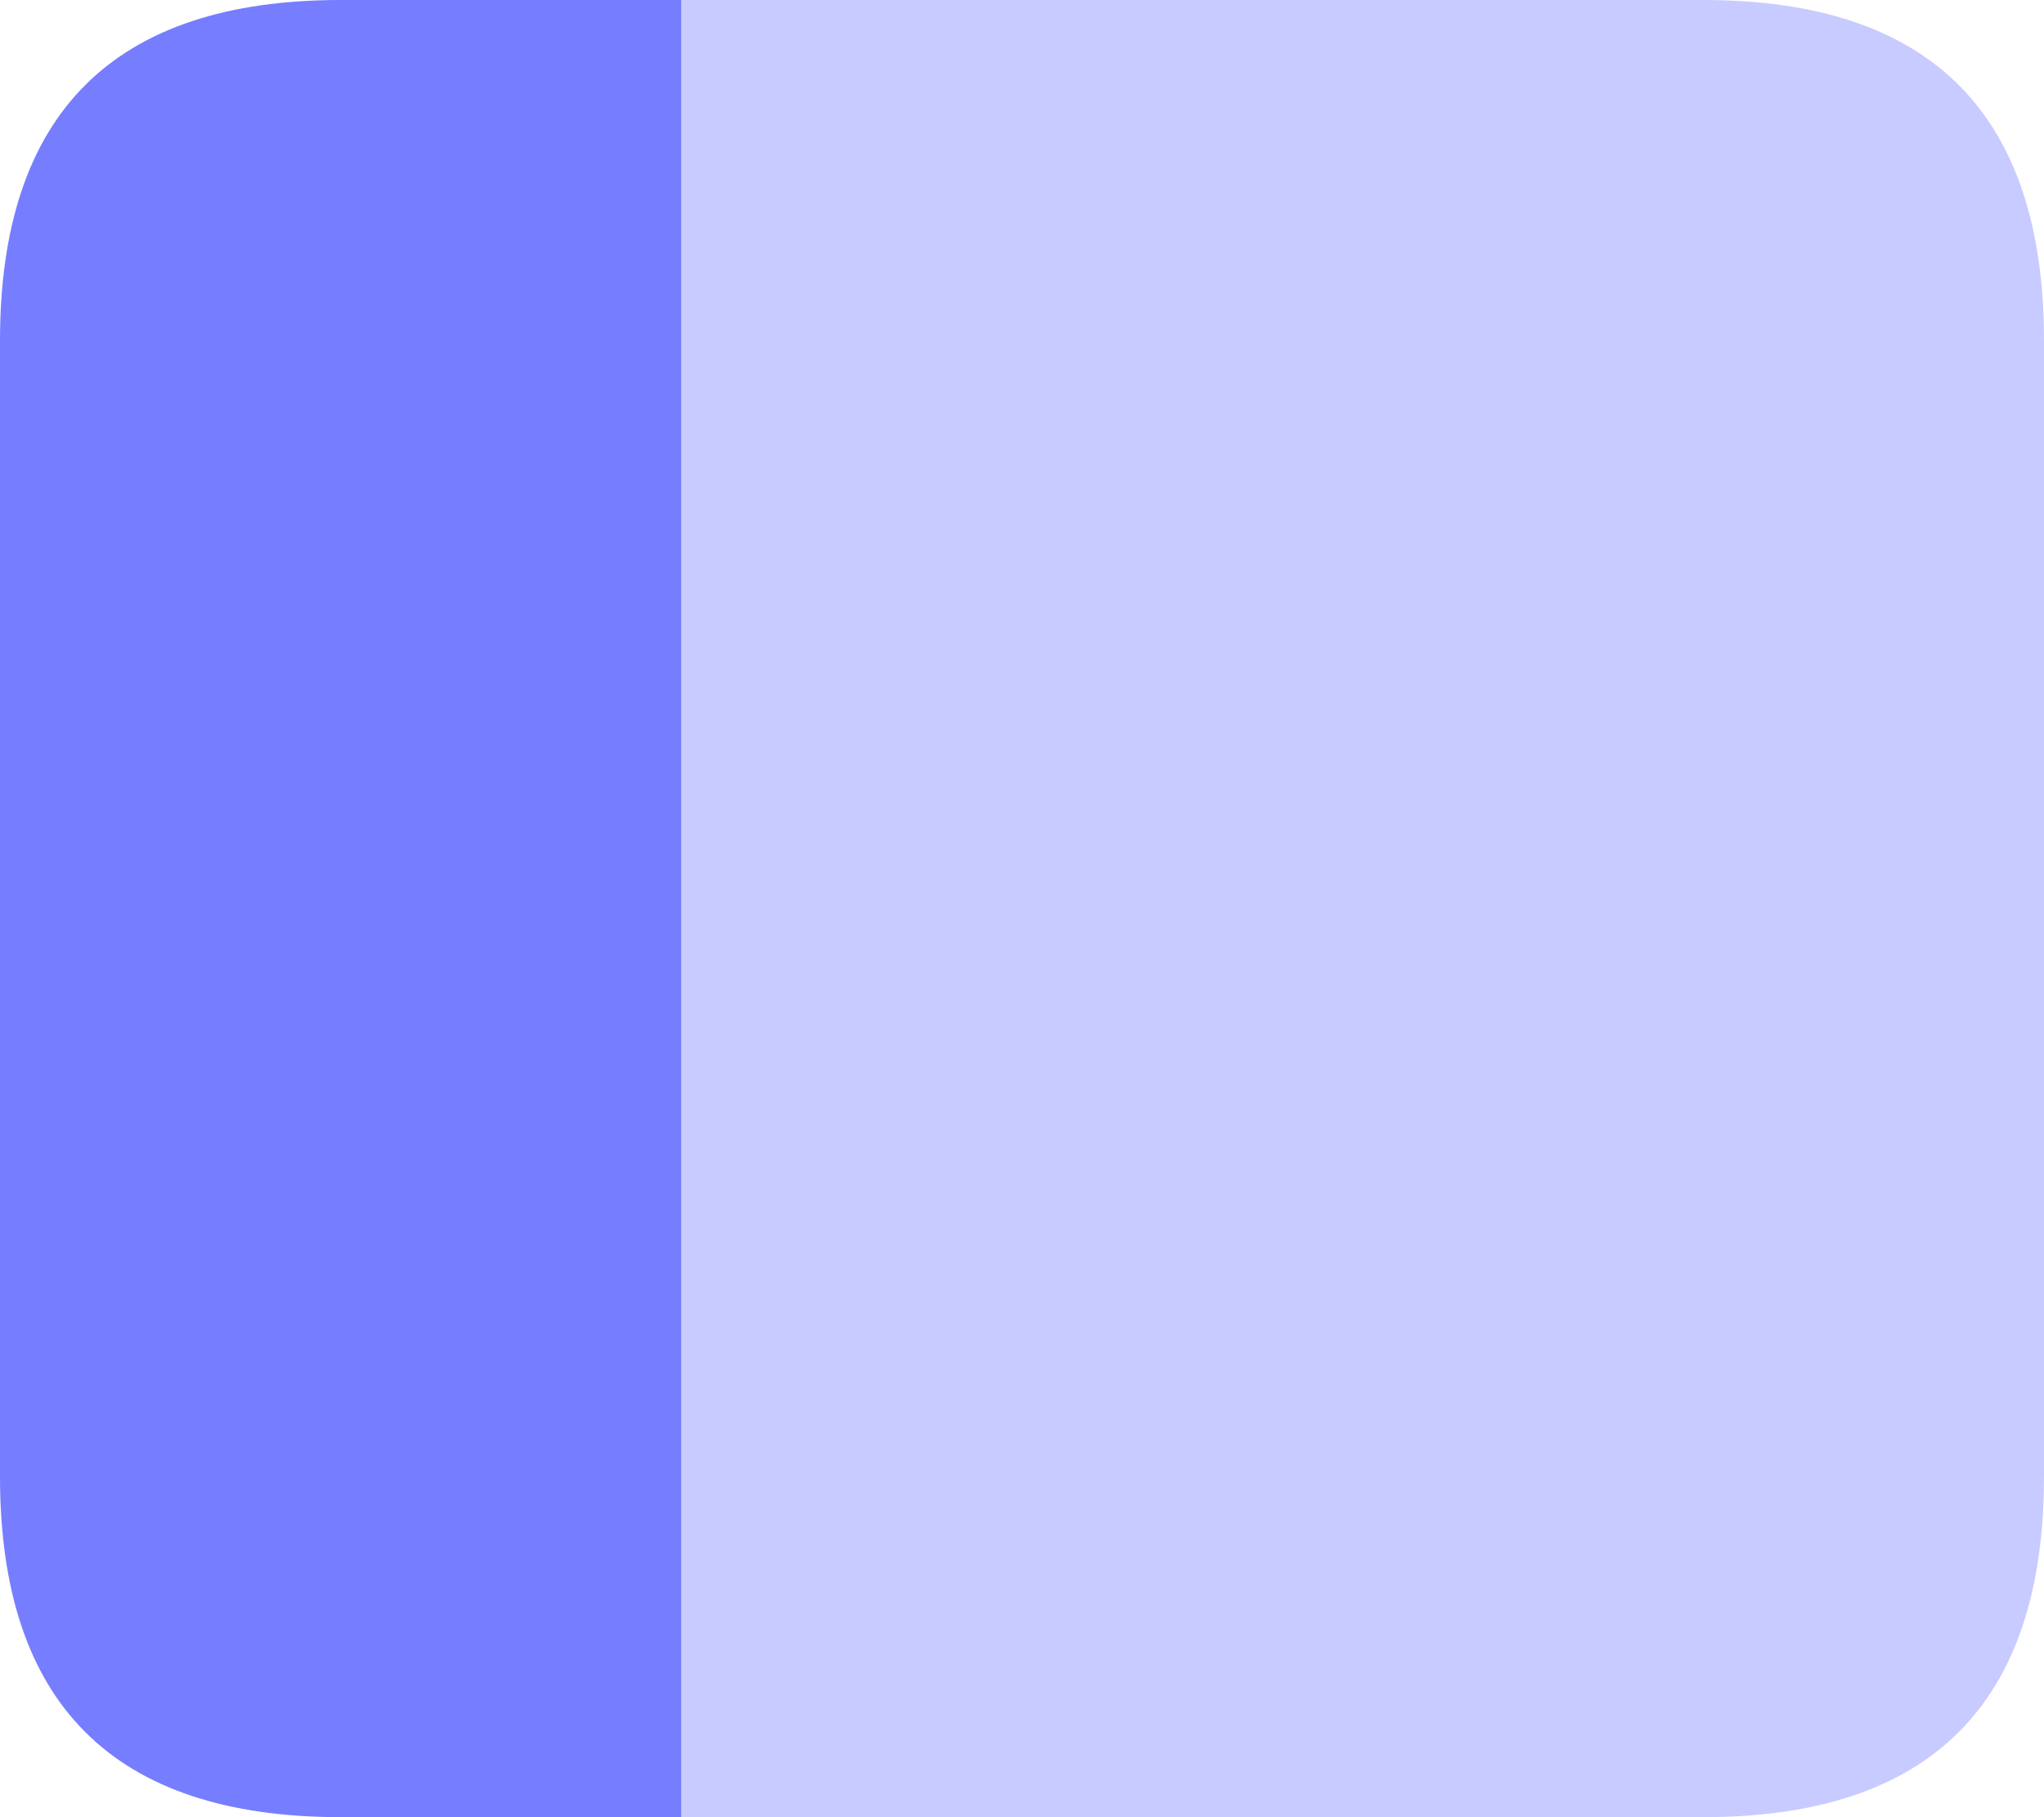
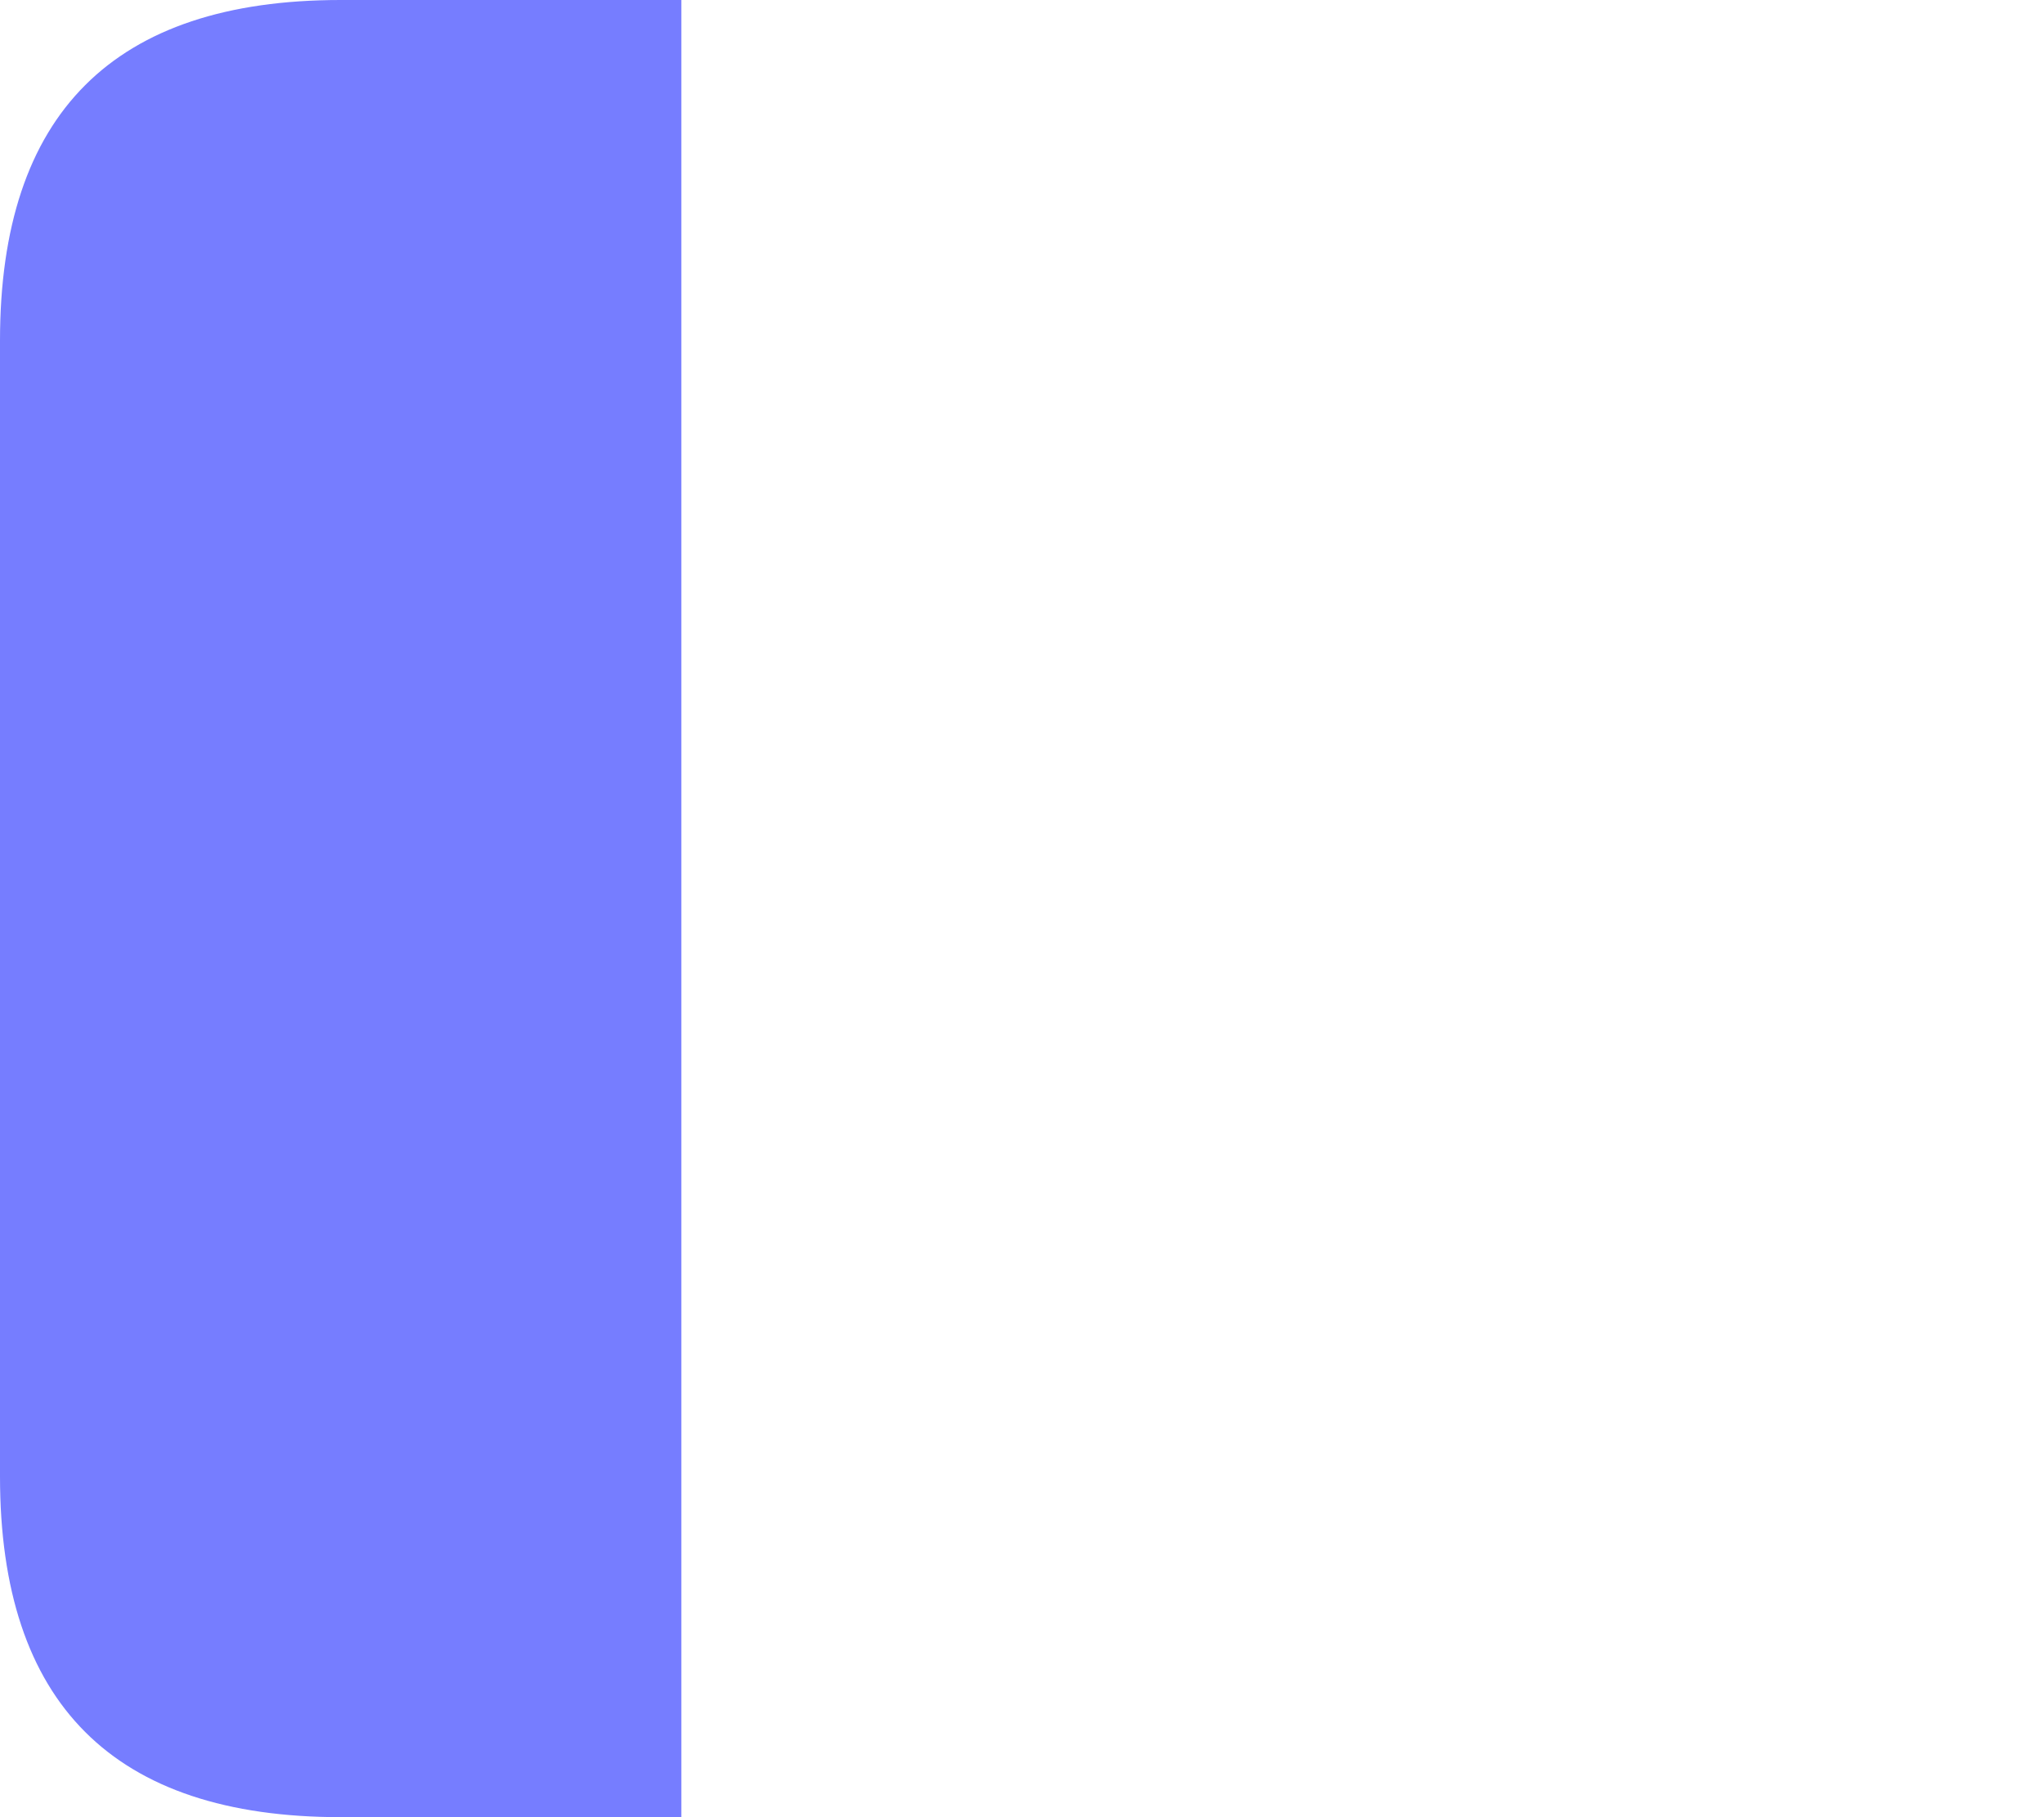
<svg xmlns="http://www.w3.org/2000/svg" id="layout-web" width="32" height="28.444" viewBox="0 0 32 28.444">
  <defs>
    <clipPath id="clip-path">
      <rect id="Rectangle_327" data-name="Rectangle 327" width="32" height="28.444" fill="#767dff" />
    </clipPath>
    <clipPath id="clip-path-3">
      <rect id="Rectangle_325" data-name="Rectangle 325" width="21.333" height="28.444" fill="#767dff" />
    </clipPath>
  </defs>
  <g id="Group_1618" data-name="Group 1618" clip-path="url(#clip-path)">
    <g id="Group_1617" data-name="Group 1617">
      <g id="Group_1616" data-name="Group 1616" clip-path="url(#clip-path)">
        <g id="Group_1615" data-name="Group 1615" transform="translate(10.667)" opacity="0.4">
          <g id="Group_1614" data-name="Group 1614">
            <g id="Group_1613" data-name="Group 1613" clip-path="url(#clip-path-3)">
-               <path id="Path_17517" data-name="Path 17517" d="M27.333,5.333V23.111q0,5.333-5.333,5.333H6V0H22q5.333,0,5.333,5.333" transform="translate(-6)" fill="#767dff" />
-             </g>
+               </g>
          </g>
        </g>
        <path id="Path_17518" data-name="Path 17518" d="M10.667,0V28.444H5.333Q0,28.444,0,23.111V5.333Q0,0,5.333,0Z" fill="#767dff" />
      </g>
    </g>
  </g>
</svg>